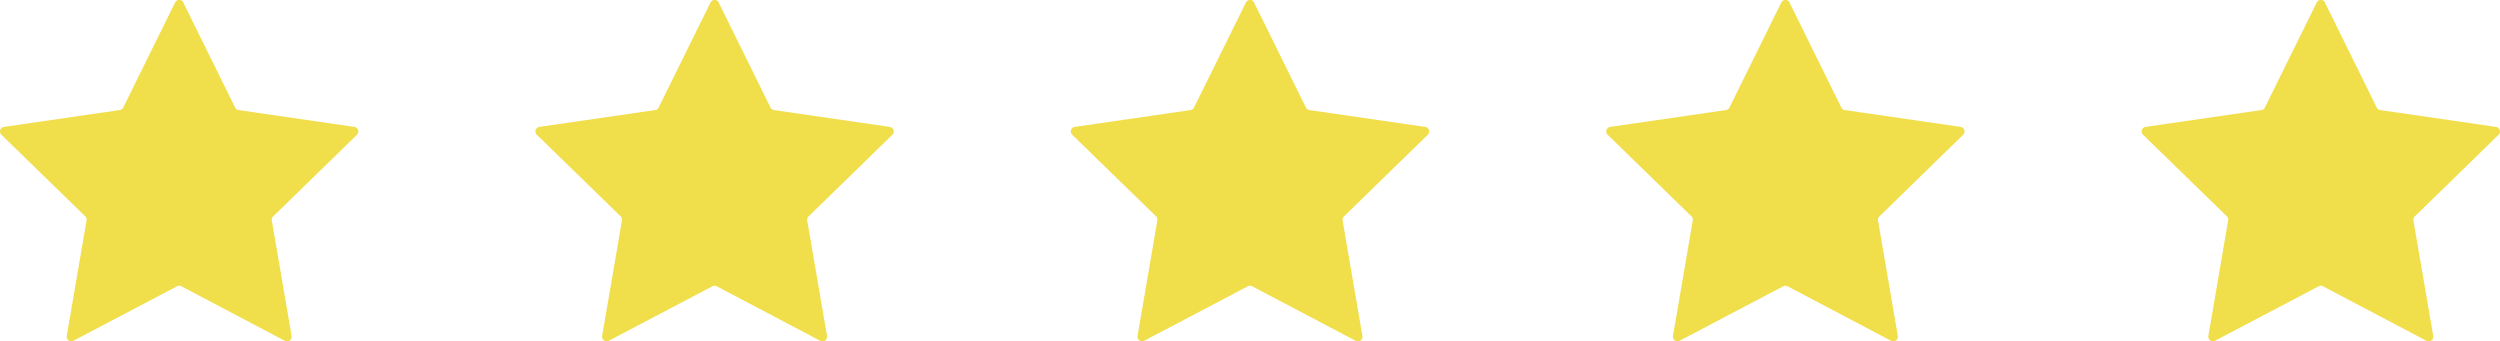
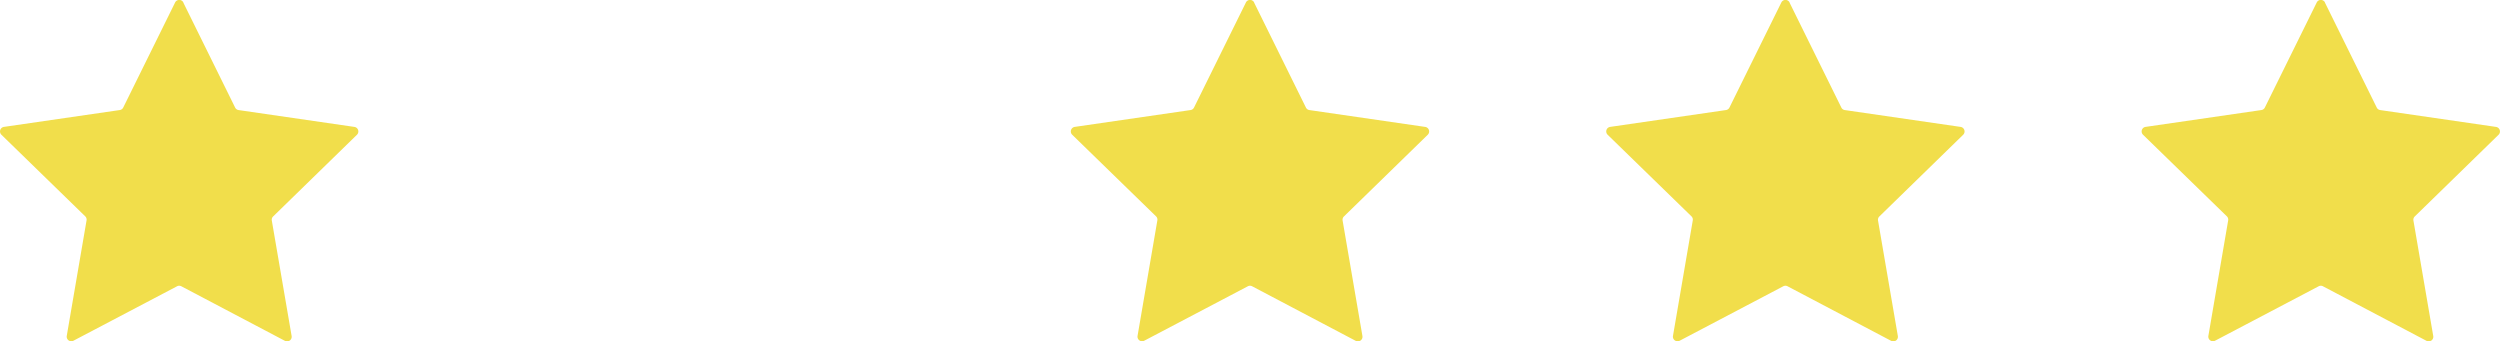
<svg xmlns="http://www.w3.org/2000/svg" width="119.948" height="16.375" viewBox="0 0 119.948 16.375">
  <defs>
    <clipPath id="clip-path">
      <rect id="Rectangle_149" data-name="Rectangle 149" width="17.195" height="16.375" fill="#f1de4b" />
    </clipPath>
  </defs>
  <g id="stars" transform="translate(-8468 -13544)">
    <g id="Group_648" data-name="Group 648" transform="translate(8468 13544)">
      <g id="Group_647" data-name="Group 647" transform="translate(0 0)" clip-path="url(#clip-path)">
        <path id="Path_672" data-name="Path 672" d="M8.795.123l2.486,5.037a.221.221,0,0,0,.166.121l5.558.808a.221.221,0,0,1,.122.376l-4.022,3.92a.221.221,0,0,0-.063.2l.95,5.536a.221.221,0,0,1-.32.233L8.7,13.735a.221.221,0,0,0-.205,0L3.523,16.348a.221.221,0,0,1-.32-.233l.949-5.536a.221.221,0,0,0-.063-.2L.067,6.464a.221.221,0,0,1,.122-.376L5.747,5.28a.221.221,0,0,0,.166-.121L8.4.123a.221.221,0,0,1,.4,0" transform="translate(0 0)" fill="#f1de4b" />
      </g>
    </g>
    <g id="Group_649" data-name="Group 649" transform="translate(8493.688 13544)">
      <g id="Group_647-2" data-name="Group 647" transform="translate(0 0)" clip-path="url(#clip-path)">
-         <path id="Path_672-2" data-name="Path 672" d="M8.795.123l2.486,5.037a.221.221,0,0,0,.166.121l5.558.808a.221.221,0,0,1,.122.376l-4.022,3.92a.221.221,0,0,0-.063.2l.95,5.536a.221.221,0,0,1-.32.233L8.7,13.735a.221.221,0,0,0-.205,0L3.523,16.348a.221.221,0,0,1-.32-.233l.949-5.536a.221.221,0,0,0-.063-.2L.067,6.464a.221.221,0,0,1,.122-.376L5.747,5.28a.221.221,0,0,0,.166-.121L8.4.123a.221.221,0,0,1,.4,0" transform="translate(0 0)" fill="#f1de4b" />
-       </g>
+         </g>
    </g>
    <g id="Group_650" data-name="Group 650" transform="translate(8519.376 13544)">
      <g id="Group_647-3" data-name="Group 647" transform="translate(0 0)" clip-path="url(#clip-path)">
        <path id="Path_672-3" data-name="Path 672" d="M8.795.123l2.486,5.037a.221.221,0,0,0,.166.121l5.558.808a.221.221,0,0,1,.122.376l-4.022,3.92a.221.221,0,0,0-.063.2l.95,5.536a.221.221,0,0,1-.32.233L8.7,13.735a.221.221,0,0,0-.205,0L3.523,16.348a.221.221,0,0,1-.32-.233l.949-5.536a.221.221,0,0,0-.063-.2L.067,6.464a.221.221,0,0,1,.122-.376L5.747,5.28a.221.221,0,0,0,.166-.121L8.4.123a.221.221,0,0,1,.4,0" transform="translate(0 0)" fill="#f1de4b" />
      </g>
    </g>
    <g id="Group_651" data-name="Group 651" transform="translate(8545.065 13544)">
      <g id="Group_647-4" data-name="Group 647" transform="translate(0 0)" clip-path="url(#clip-path)">
        <path id="Path_672-4" data-name="Path 672" d="M8.795.123l2.486,5.037a.221.221,0,0,0,.166.121l5.558.808a.221.221,0,0,1,.122.376l-4.022,3.92a.221.221,0,0,0-.063.2l.95,5.536a.221.221,0,0,1-.32.233L8.7,13.735a.221.221,0,0,0-.205,0L3.523,16.348a.221.221,0,0,1-.32-.233l.949-5.536a.221.221,0,0,0-.063-.2L.067,6.464a.221.221,0,0,1,.122-.376L5.747,5.28a.221.221,0,0,0,.166-.121L8.4.123a.221.221,0,0,1,.4,0" transform="translate(0 0)" fill="#f1de4b" />
      </g>
    </g>
    <g id="Group_652" data-name="Group 652" transform="translate(8570.753 13544)">
      <g id="Group_647-5" data-name="Group 647" transform="translate(0 0)" clip-path="url(#clip-path)">
        <path id="Path_672-5" data-name="Path 672" d="M8.795.123l2.486,5.037a.221.221,0,0,0,.166.121l5.558.808a.221.221,0,0,1,.122.376l-4.022,3.92a.221.221,0,0,0-.063.2l.95,5.536a.221.221,0,0,1-.32.233L8.7,13.735a.221.221,0,0,0-.205,0L3.523,16.348a.221.221,0,0,1-.32-.233l.949-5.536a.221.221,0,0,0-.063-.2L.067,6.464a.221.221,0,0,1,.122-.376L5.747,5.28a.221.221,0,0,0,.166-.121L8.4.123a.221.221,0,0,1,.4,0" transform="translate(0 0)" fill="#f1de4b" />
      </g>
    </g>
  </g>
</svg>